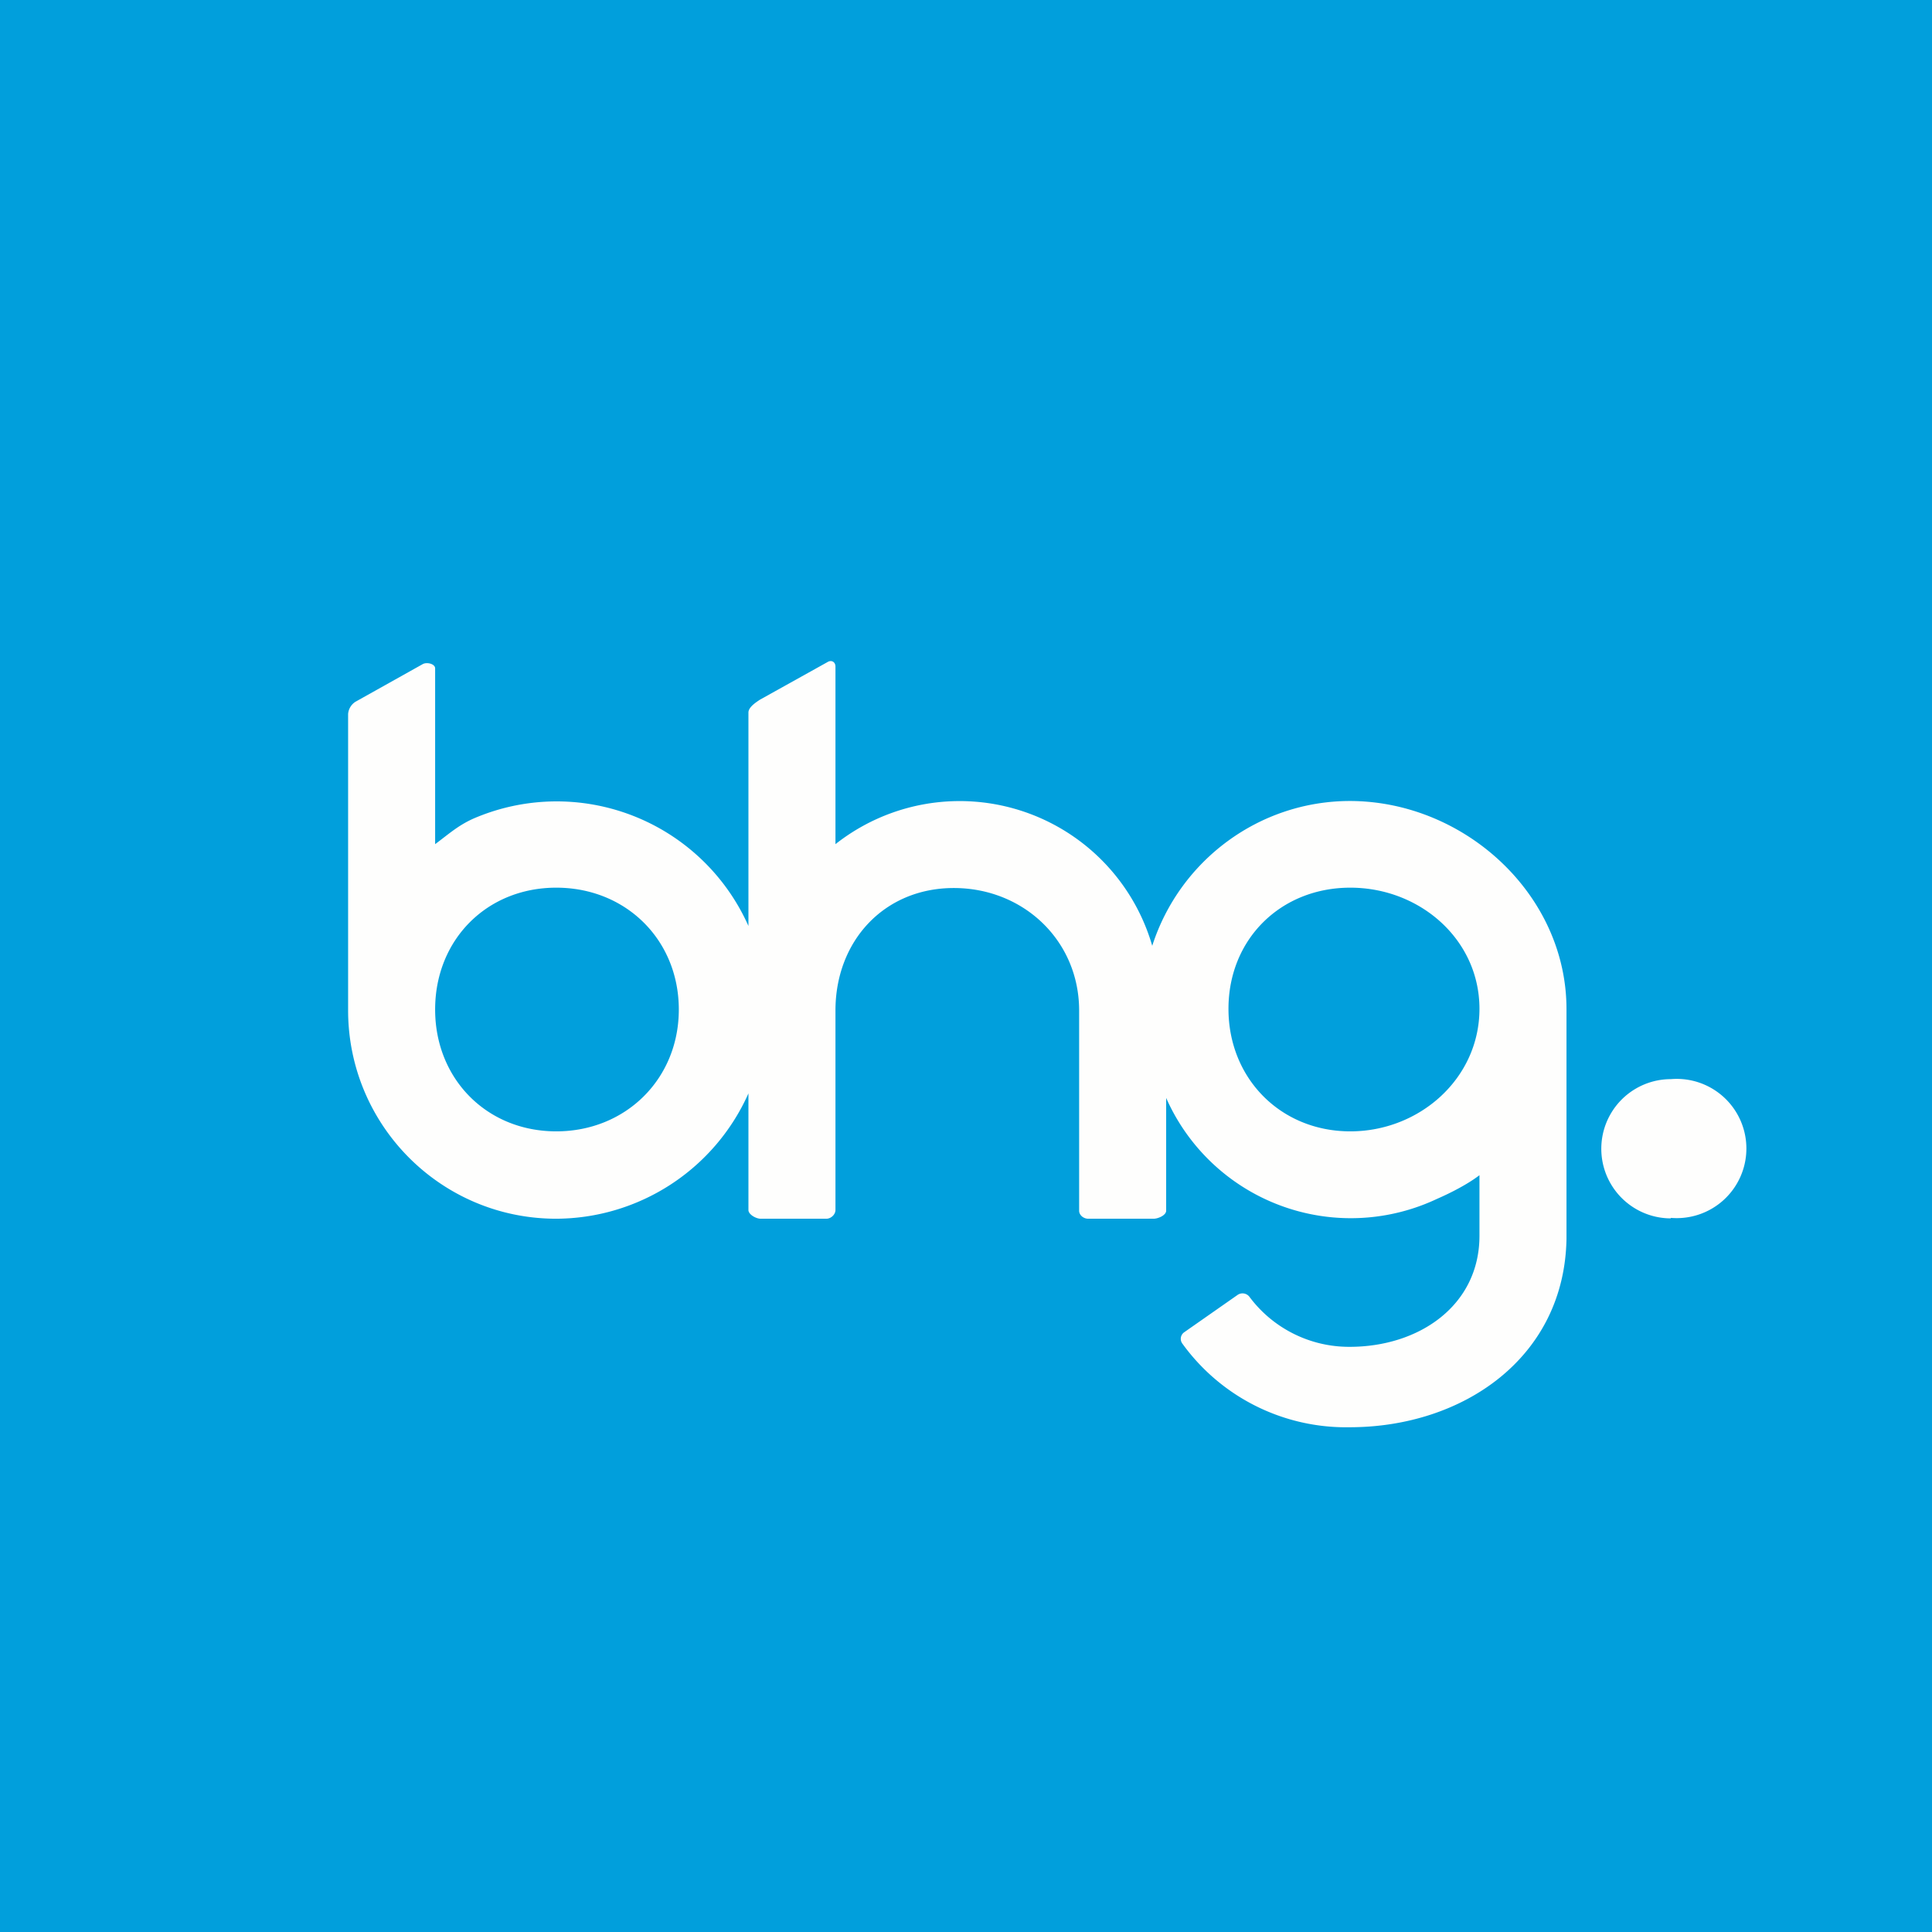
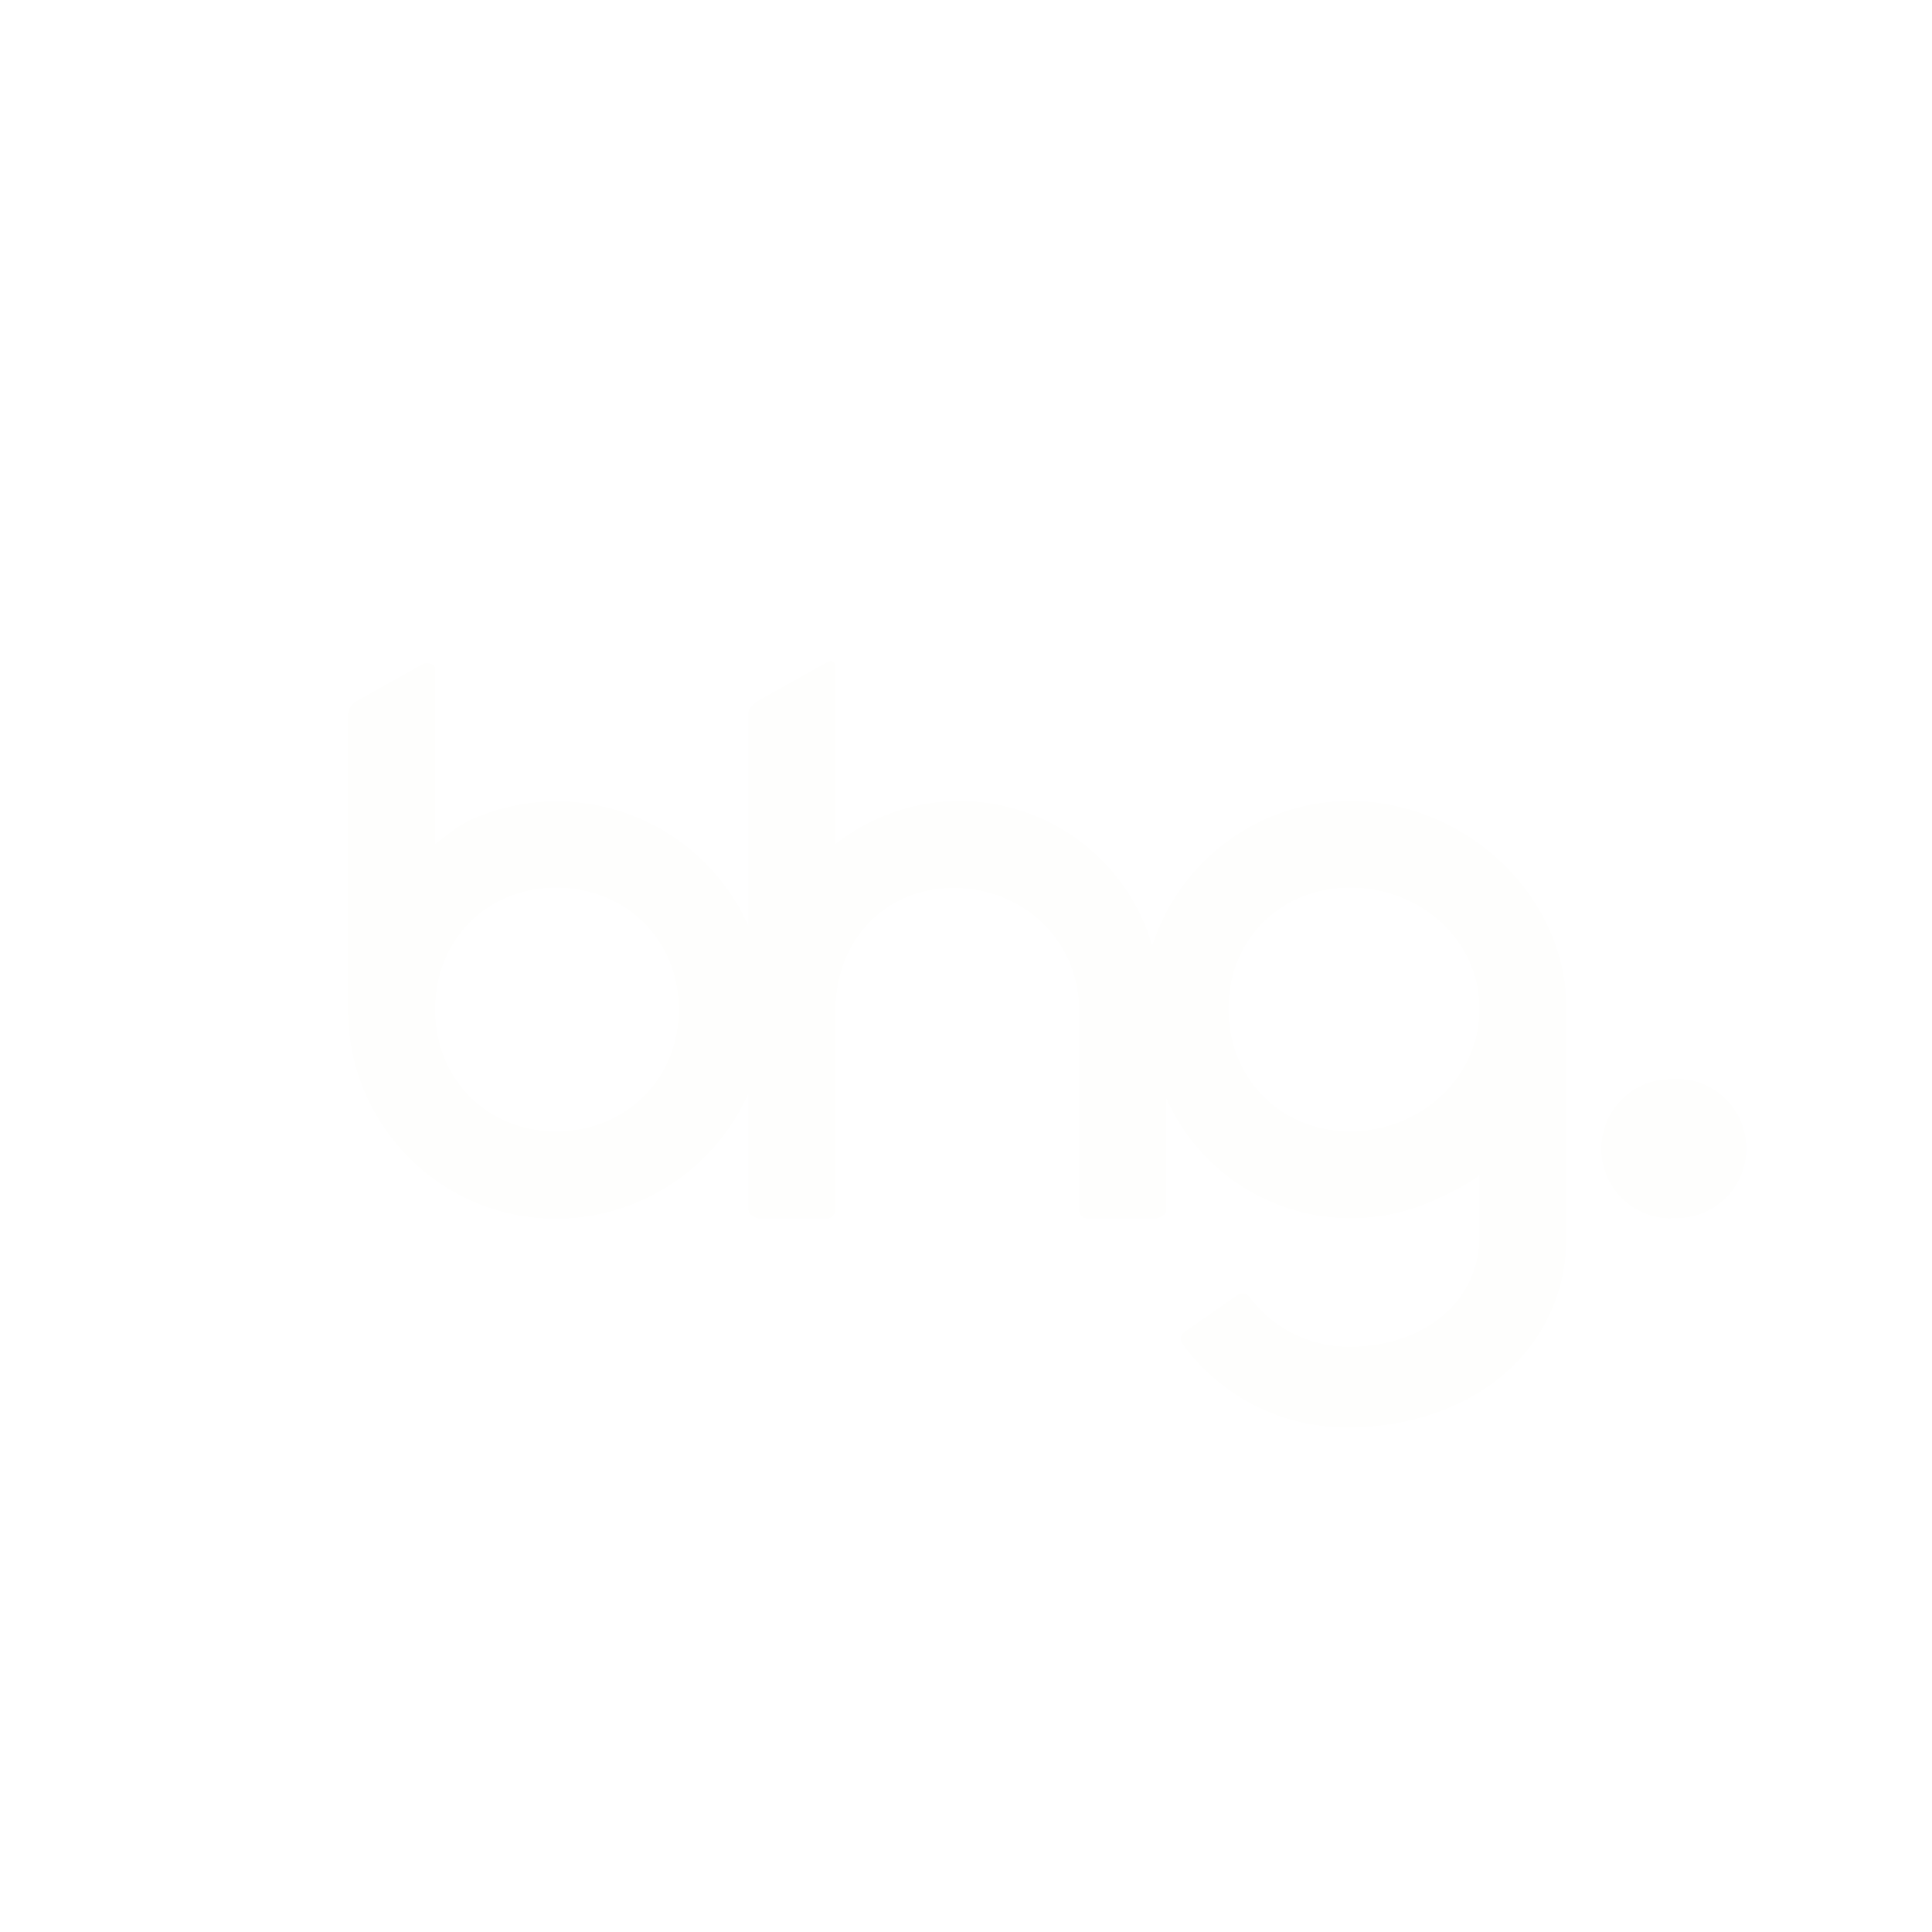
<svg xmlns="http://www.w3.org/2000/svg" viewBox="0 0 55.5 55.5">
-   <path d="M 0,0 H 55.5 V 55.5 H 0 Z" fill="rgb(1, 159, 220)" />
  <path d="M 47.99,34.985 A 2,2 0 1,0 48,31 A 2,2 0 0,0 48,35 Z M 38.79,32.5 C 36.79,32.5 35.29,30.98 35.29,28.98 S 36.79,25.5 38.79,25.5 S 42.5,26.99 42.5,28.98 C 42.5,30.98 40.78,32.5 38.79,32.5 Z M 15.98,32.5 C 13.98,32.5 12.5,30.99 12.5,29 C 12.5,27 13.98,25.5 15.98,25.5 S 19.5,27 19.5,29 S 17.97,32.5 15.98,32.5 Z M 38.78,23.01 C 36.18,23.01 33.89,24.71 33.1,27.17 A 5.76,5.76 0 0,0 24,24.25 V 19.15 C 24,19.01 23.88,18.95 23.77,19.02 L 21.83,20.1 C 21.71,20.18 21.51,20.31 21.5,20.46 V 26.6 A 6.03,6.03 0 0,0 13.59,23.52 C 13.15,23.72 12.89,23.96 12.5,24.25 V 19.2 C 12.5,19.07 12.26,19.01 12.14,19.08 L 10.21,20.16 A 0.46,0.46 0 0,0 10,20.51 V 29.02 C 10,32.32 12.66,35 15.96,35.01 A 6.07,6.07 0 0,0 21.5,31.41 V 34.76 C 21.5,34.89 21.72,35.01 21.85,35.01 H 23.74 C 23.87,35.01 24,34.89 24,34.76 V 29.03 C 24,27.03 25.4,25.51 27.4,25.51 S 31,27.02 31,29.03 V 34.78 C 31,34.91 31.13,35.01 31.26,35.01 H 33.14 C 33.27,35.01 33.5,34.91 33.5,34.78 V 31.54 A 5.8,5.8 0 0,0 41.28,34.44 C 41.67,34.27 42.16,34.02 42.5,33.76 V 35.5 C 42.5,37.5 40.77,38.69 38.77,38.69 A 3.57,3.57 0 0,1 35.89,37.25 A 0.25,0.25 0 0,0 35.55,37.2 L 34.02,38.27 A 0.23,0.23 0 0,0 33.96,38.59 A 5.8,5.8 0 0,0 38.77,41 C 42.03,41 44.94,39 45,35.59 V 28.99 C 45,25.69 42.07,23.02 38.79,23.01 Z" fill="rgb(254, 254, 253)" />
</svg>